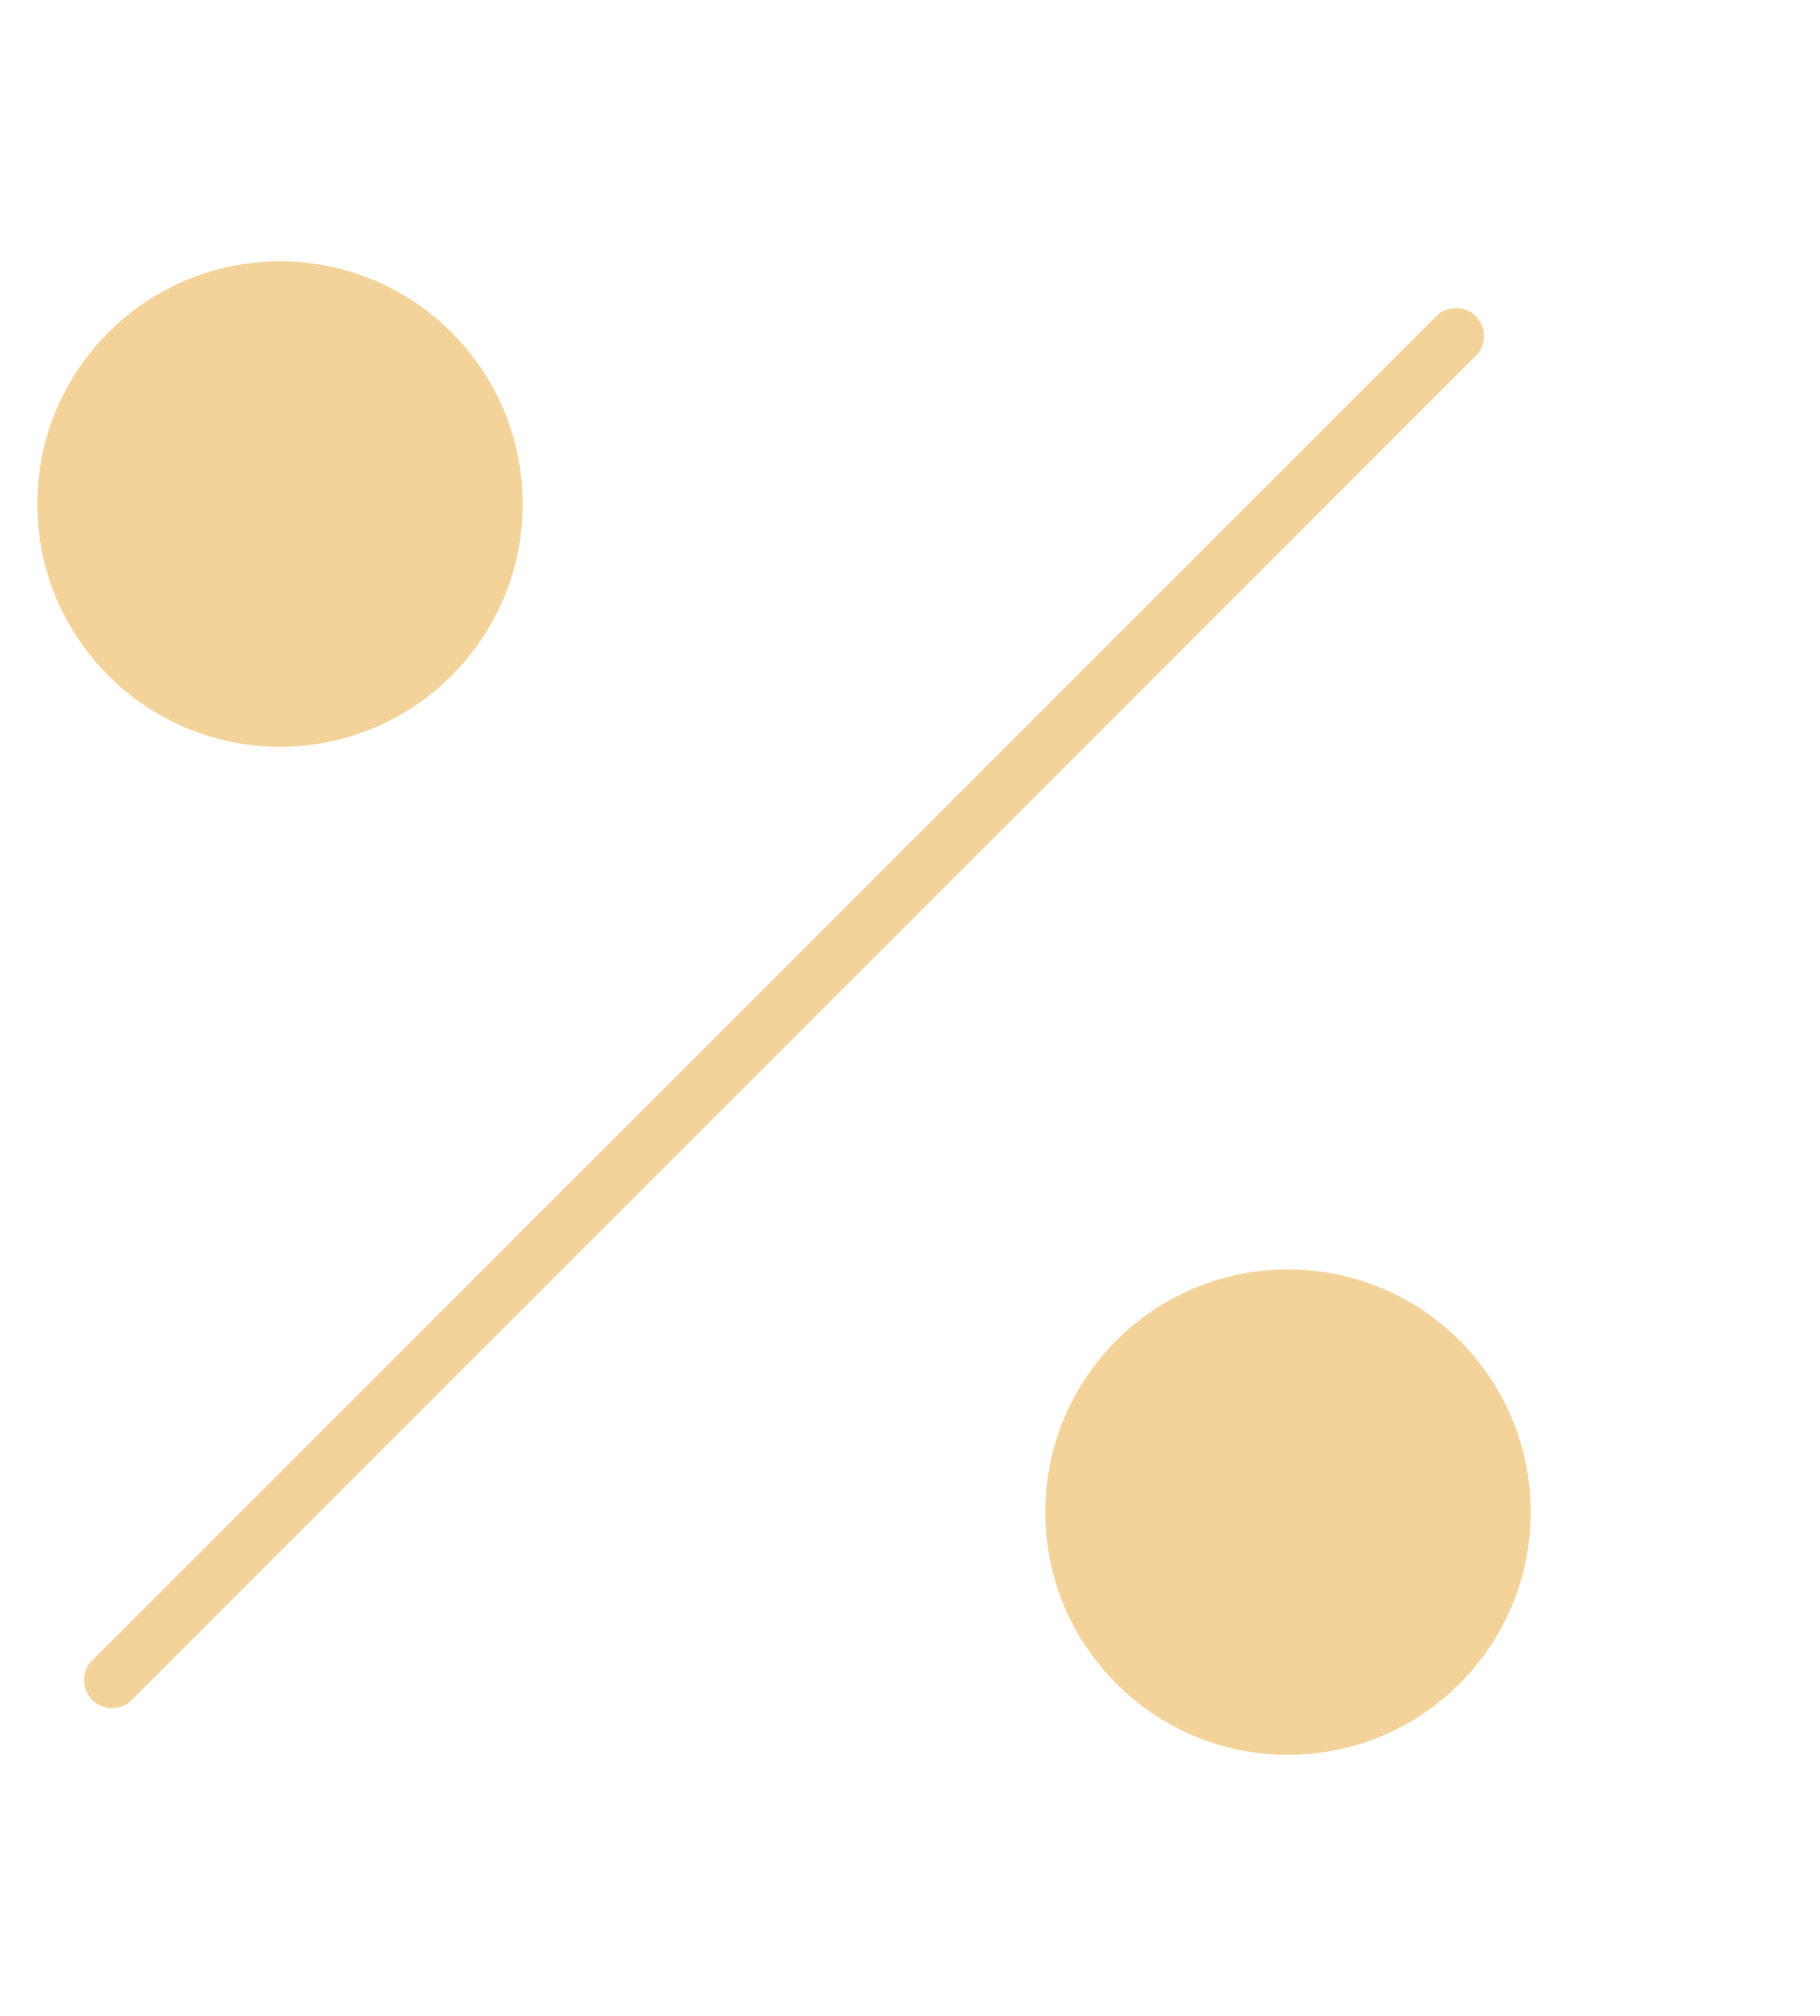
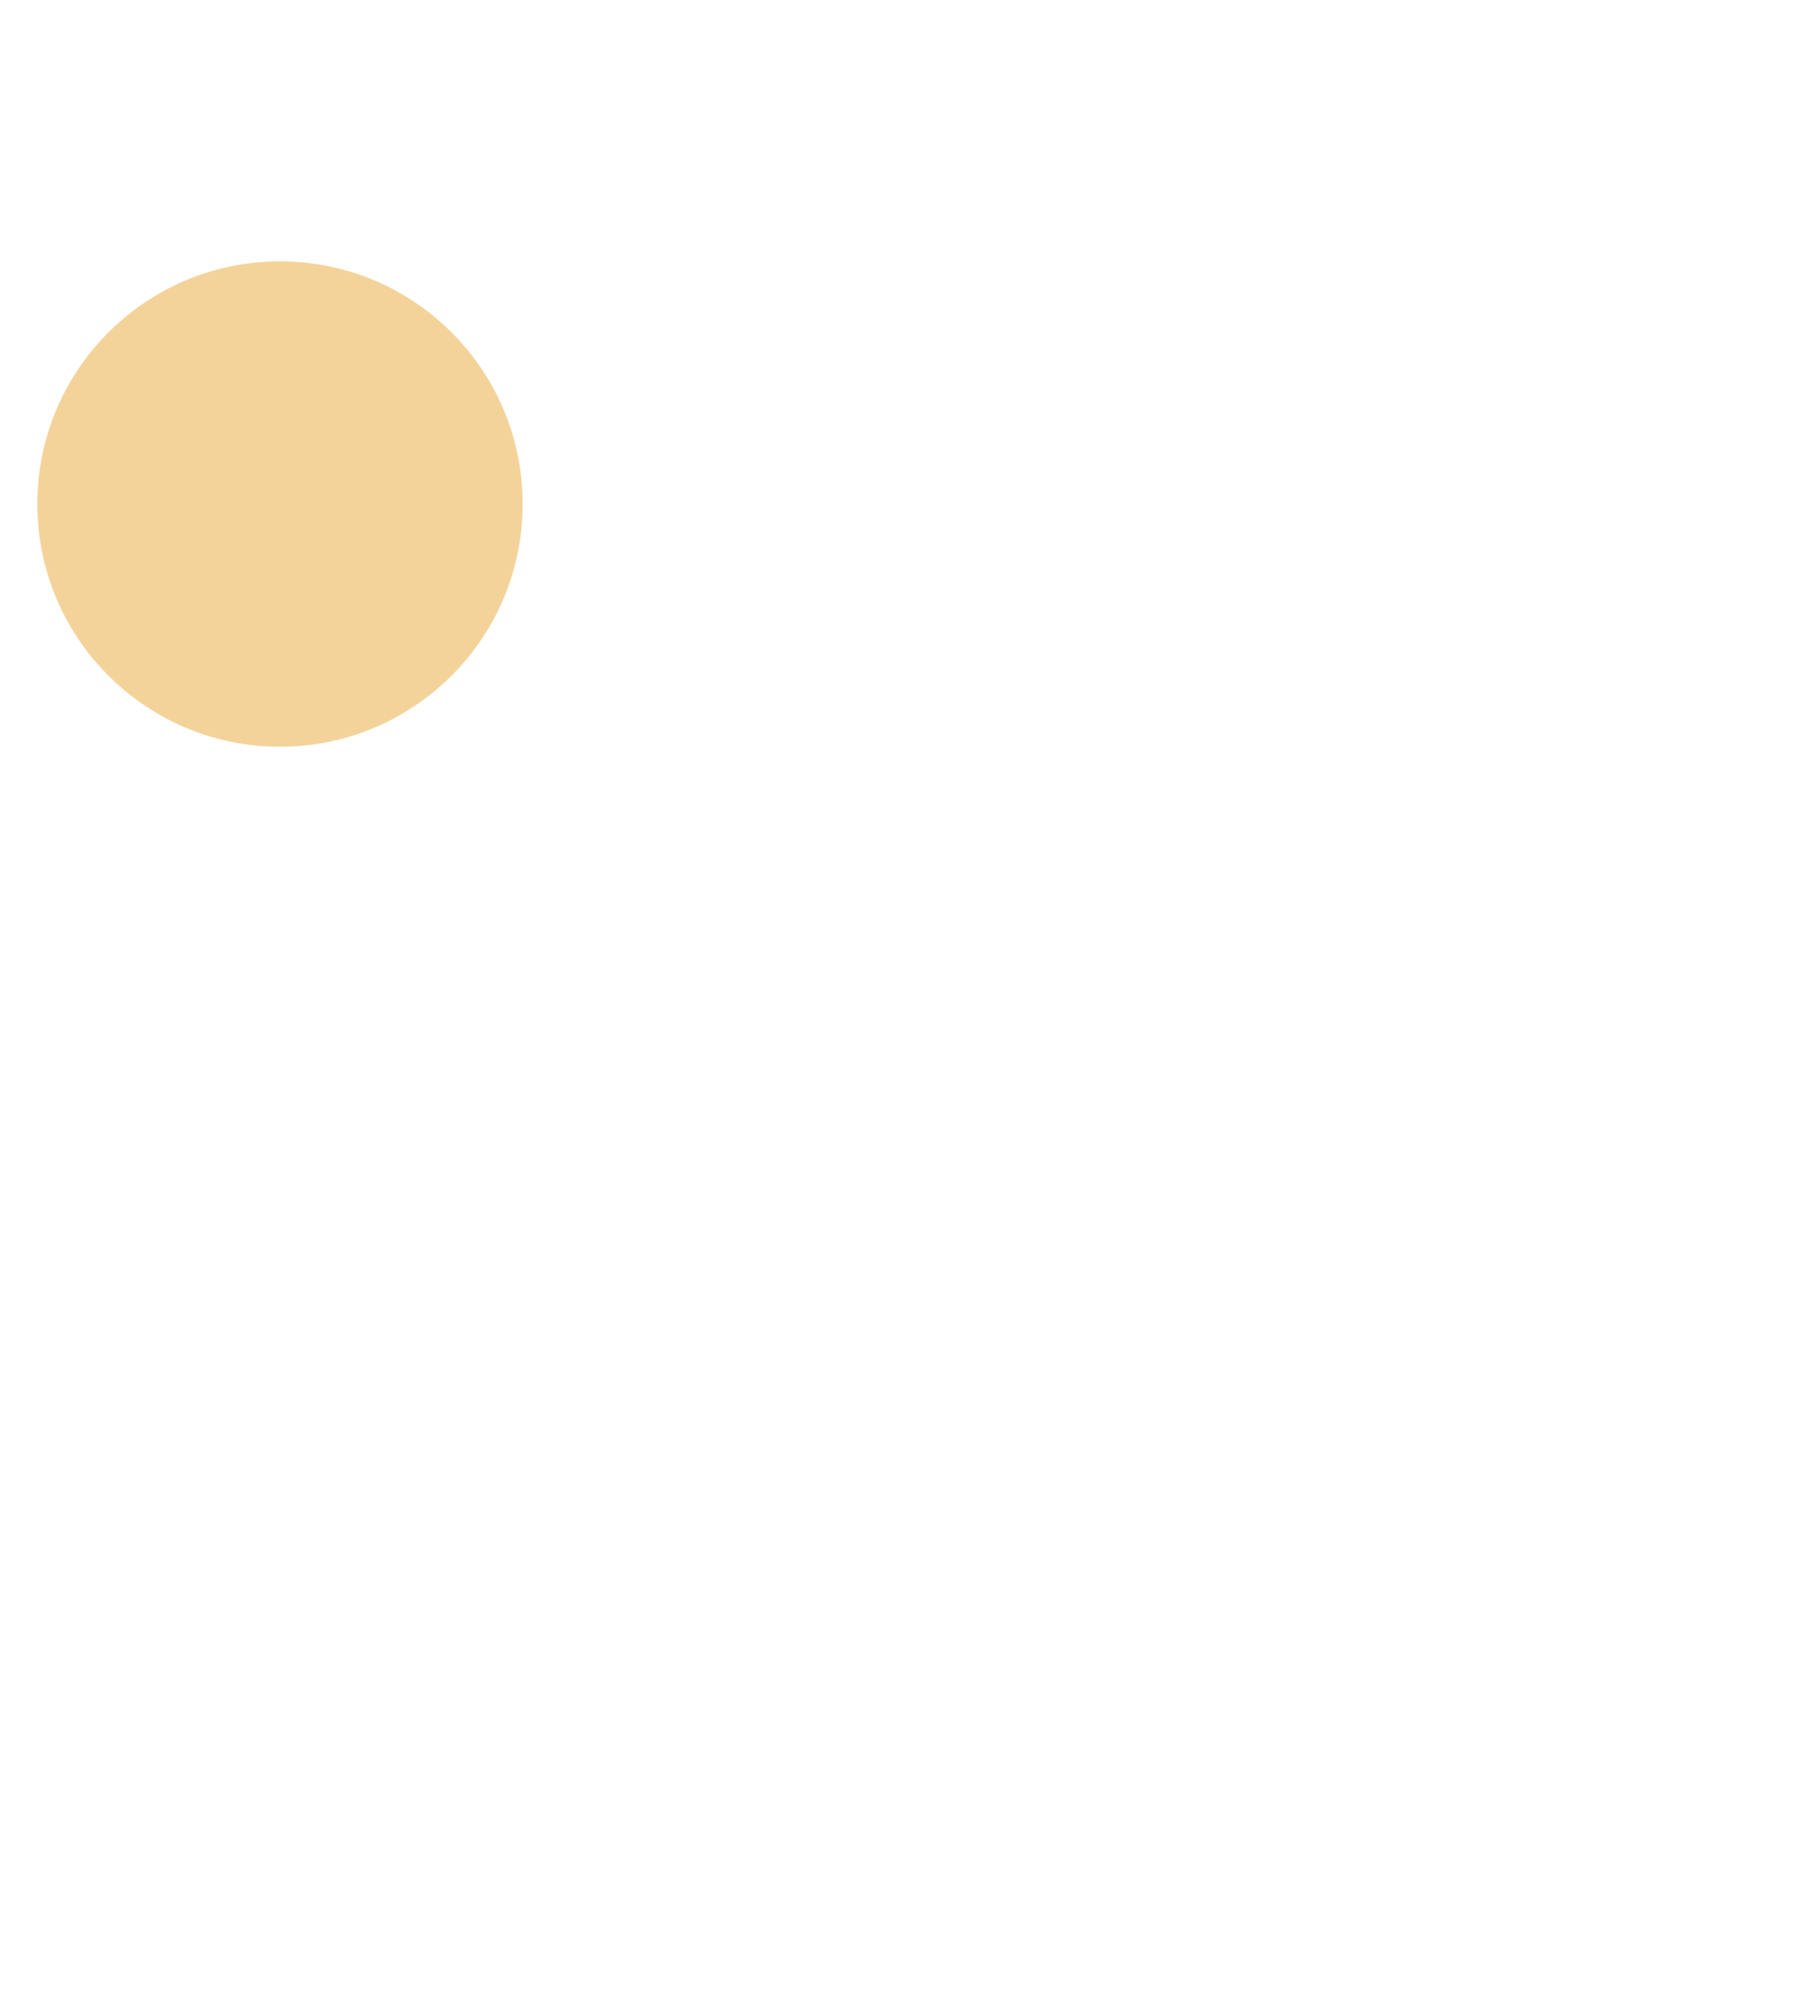
<svg xmlns="http://www.w3.org/2000/svg" width="65" height="72" viewBox="0 0 65 72" fill="none">
-   <path d="M52 12L4 60" stroke="#F4D39A" stroke-width="2" stroke-linecap="round" stroke-linejoin="round" />
  <path d="M10 26.667C14.786 26.667 18.666 22.786 18.666 18C18.666 13.213 14.786 9.333 10 9.333C5.213 9.333 1.333 13.213 1.333 18C1.333 22.786 5.213 26.667 10 26.667Z" fill="#F4D39A" />
-   <path d="M46 62.667C50.786 62.667 54.666 58.786 54.666 54C54.666 49.214 50.786 45.333 46 45.333C41.213 45.333 37.333 49.214 37.333 54C37.333 58.786 41.213 62.667 46 62.667Z" fill="#F4D39A" />
</svg>